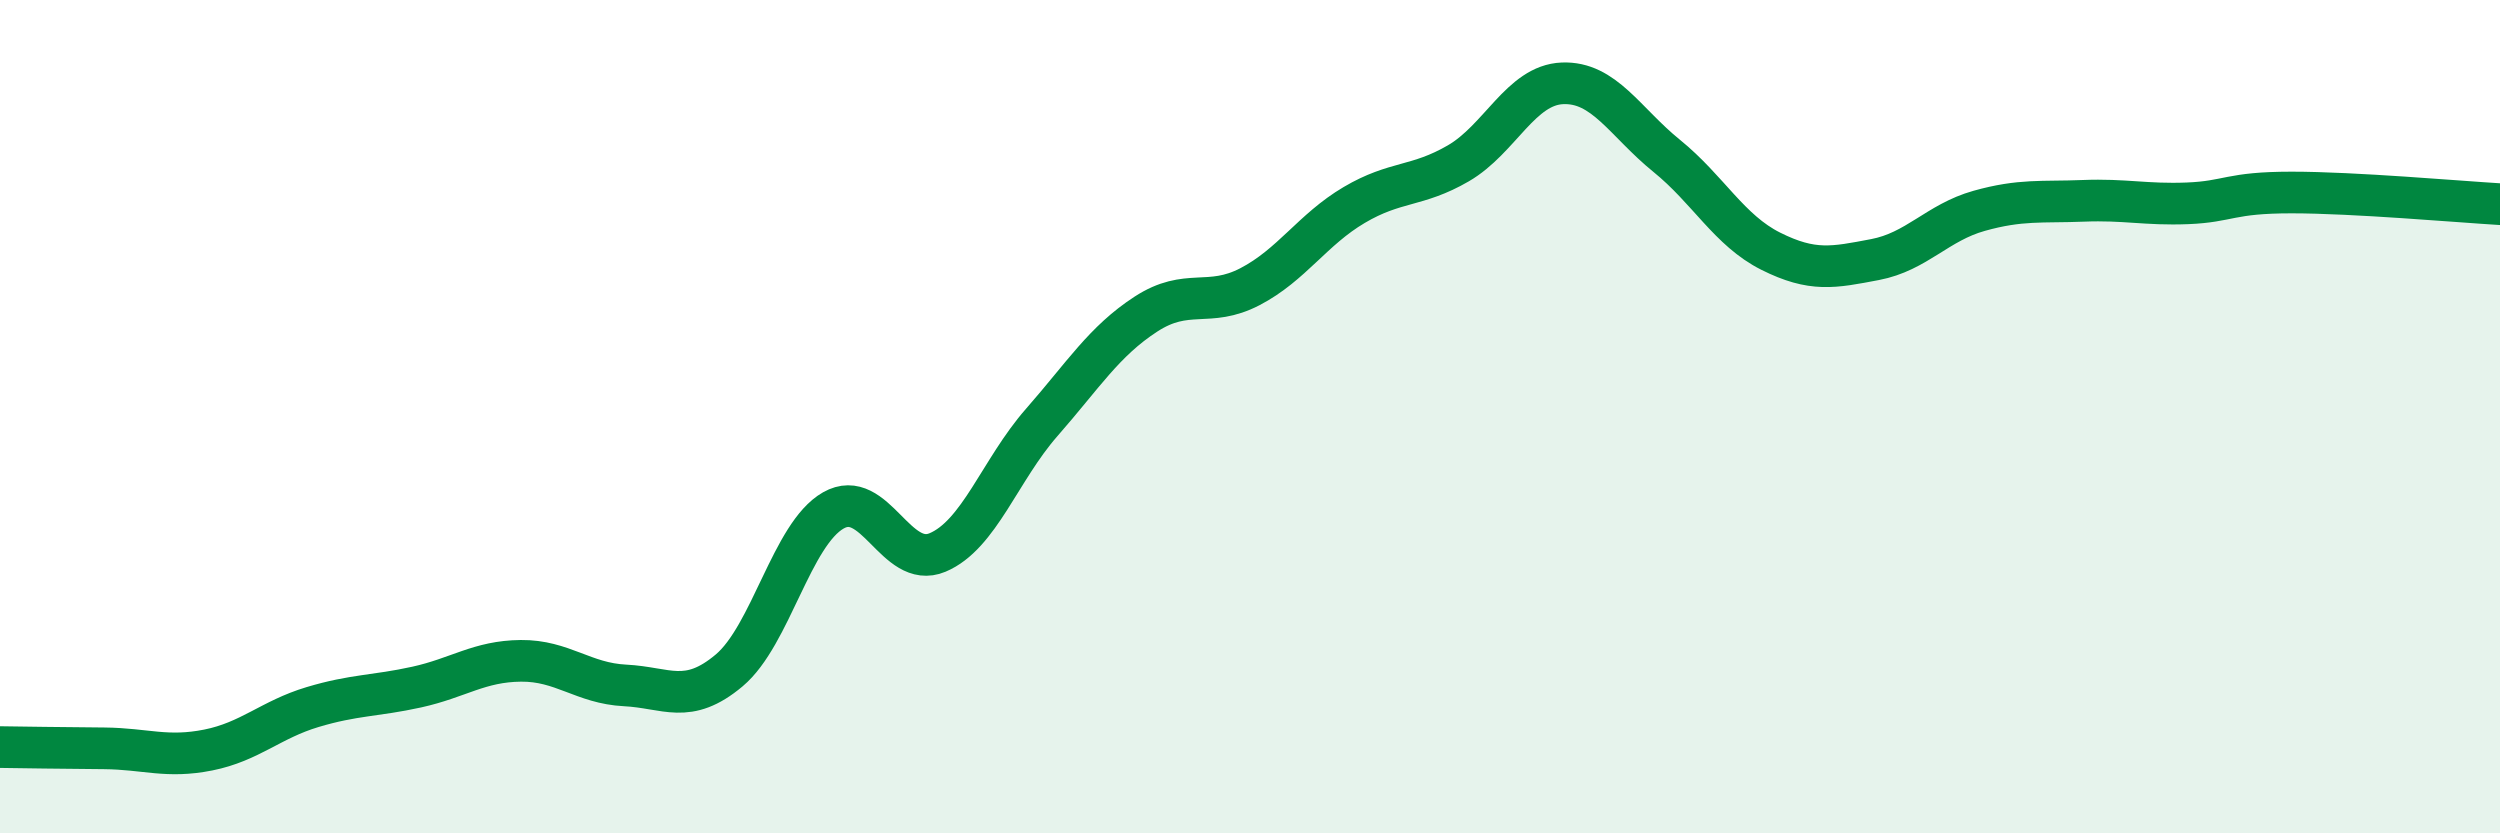
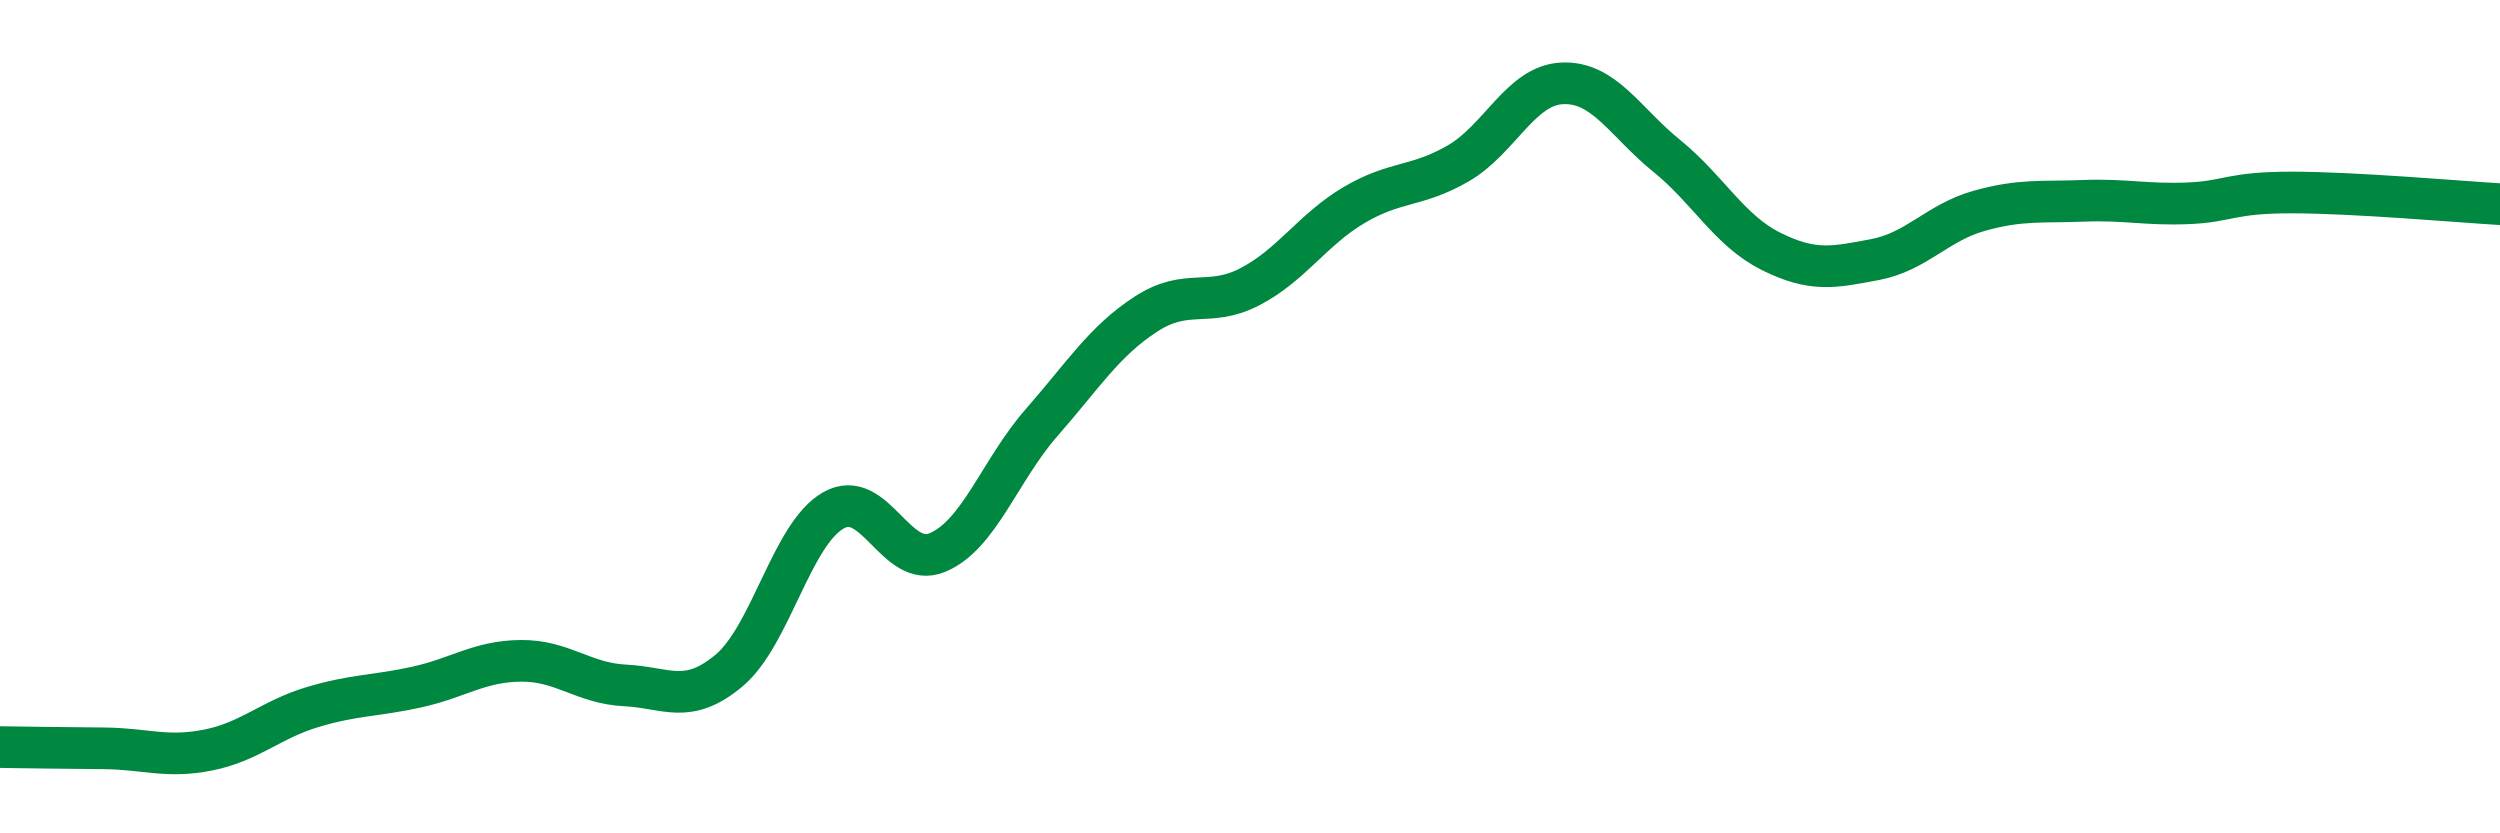
<svg xmlns="http://www.w3.org/2000/svg" width="60" height="20" viewBox="0 0 60 20">
-   <path d="M 0,17.93 C 0.5,17.94 1.5,17.95 2.5,17.96 C 3.5,17.97 4,18.2 5,18 C 6,17.8 6.5,17.27 7.5,16.97 C 8.5,16.67 9,16.71 10,16.49 C 11,16.27 11.5,15.87 12.5,15.86 C 13.5,15.85 14,16.4 15,16.45 C 16,16.5 16.5,16.93 17.5,16.09 C 18.5,15.25 19,12.82 20,12.25 C 21,11.68 21.5,13.68 22.5,13.26 C 23.5,12.84 24,11.28 25,10.14 C 26,9 26.5,8.19 27.5,7.54 C 28.5,6.89 29,7.4 30,6.88 C 31,6.36 31.5,5.51 32.5,4.92 C 33.5,4.33 34,4.5 35,3.92 C 36,3.34 36.5,2.04 37.5,2 C 38.5,1.96 39,2.93 40,3.74 C 41,4.55 41.5,5.53 42.5,6.03 C 43.5,6.53 44,6.42 45,6.23 C 46,6.04 46.5,5.34 47.5,5.06 C 48.5,4.78 49,4.86 50,4.82 C 51,4.78 51.5,4.92 52.5,4.88 C 53.5,4.84 53.5,4.62 55,4.62 C 56.5,4.62 59,4.84 60,4.9L60 20L0 20Z" fill="#008740" opacity="0.1" stroke-linecap="round" stroke-linejoin="round" />
  <path d="M 0,17.93 C 0.5,17.94 1.5,17.95 2.5,17.96 C 3.5,17.97 4,18.2 5,18 C 6,17.8 6.5,17.27 7.5,16.97 C 8.5,16.67 9,16.71 10,16.49 C 11,16.27 11.5,15.87 12.5,15.86 C 13.5,15.85 14,16.4 15,16.45 C 16,16.5 16.5,16.93 17.5,16.09 C 18.5,15.25 19,12.82 20,12.25 C 21,11.68 21.5,13.68 22.5,13.26 C 23.5,12.84 24,11.28 25,10.14 C 26,9 26.5,8.19 27.5,7.54 C 28.5,6.89 29,7.4 30,6.88 C 31,6.36 31.5,5.51 32.5,4.92 C 33.5,4.33 34,4.5 35,3.92 C 36,3.34 36.5,2.04 37.5,2 C 38.5,1.96 39,2.93 40,3.74 C 41,4.55 41.5,5.53 42.5,6.03 C 43.5,6.53 44,6.42 45,6.23 C 46,6.04 46.5,5.34 47.5,5.06 C 48.5,4.78 49,4.86 50,4.82 C 51,4.78 51.5,4.92 52.5,4.88 C 53.5,4.84 53.5,4.62 55,4.62 C 56.5,4.62 59,4.84 60,4.9" stroke="#008740" stroke-width="1" fill="none" stroke-linecap="round" stroke-linejoin="round" />
</svg>